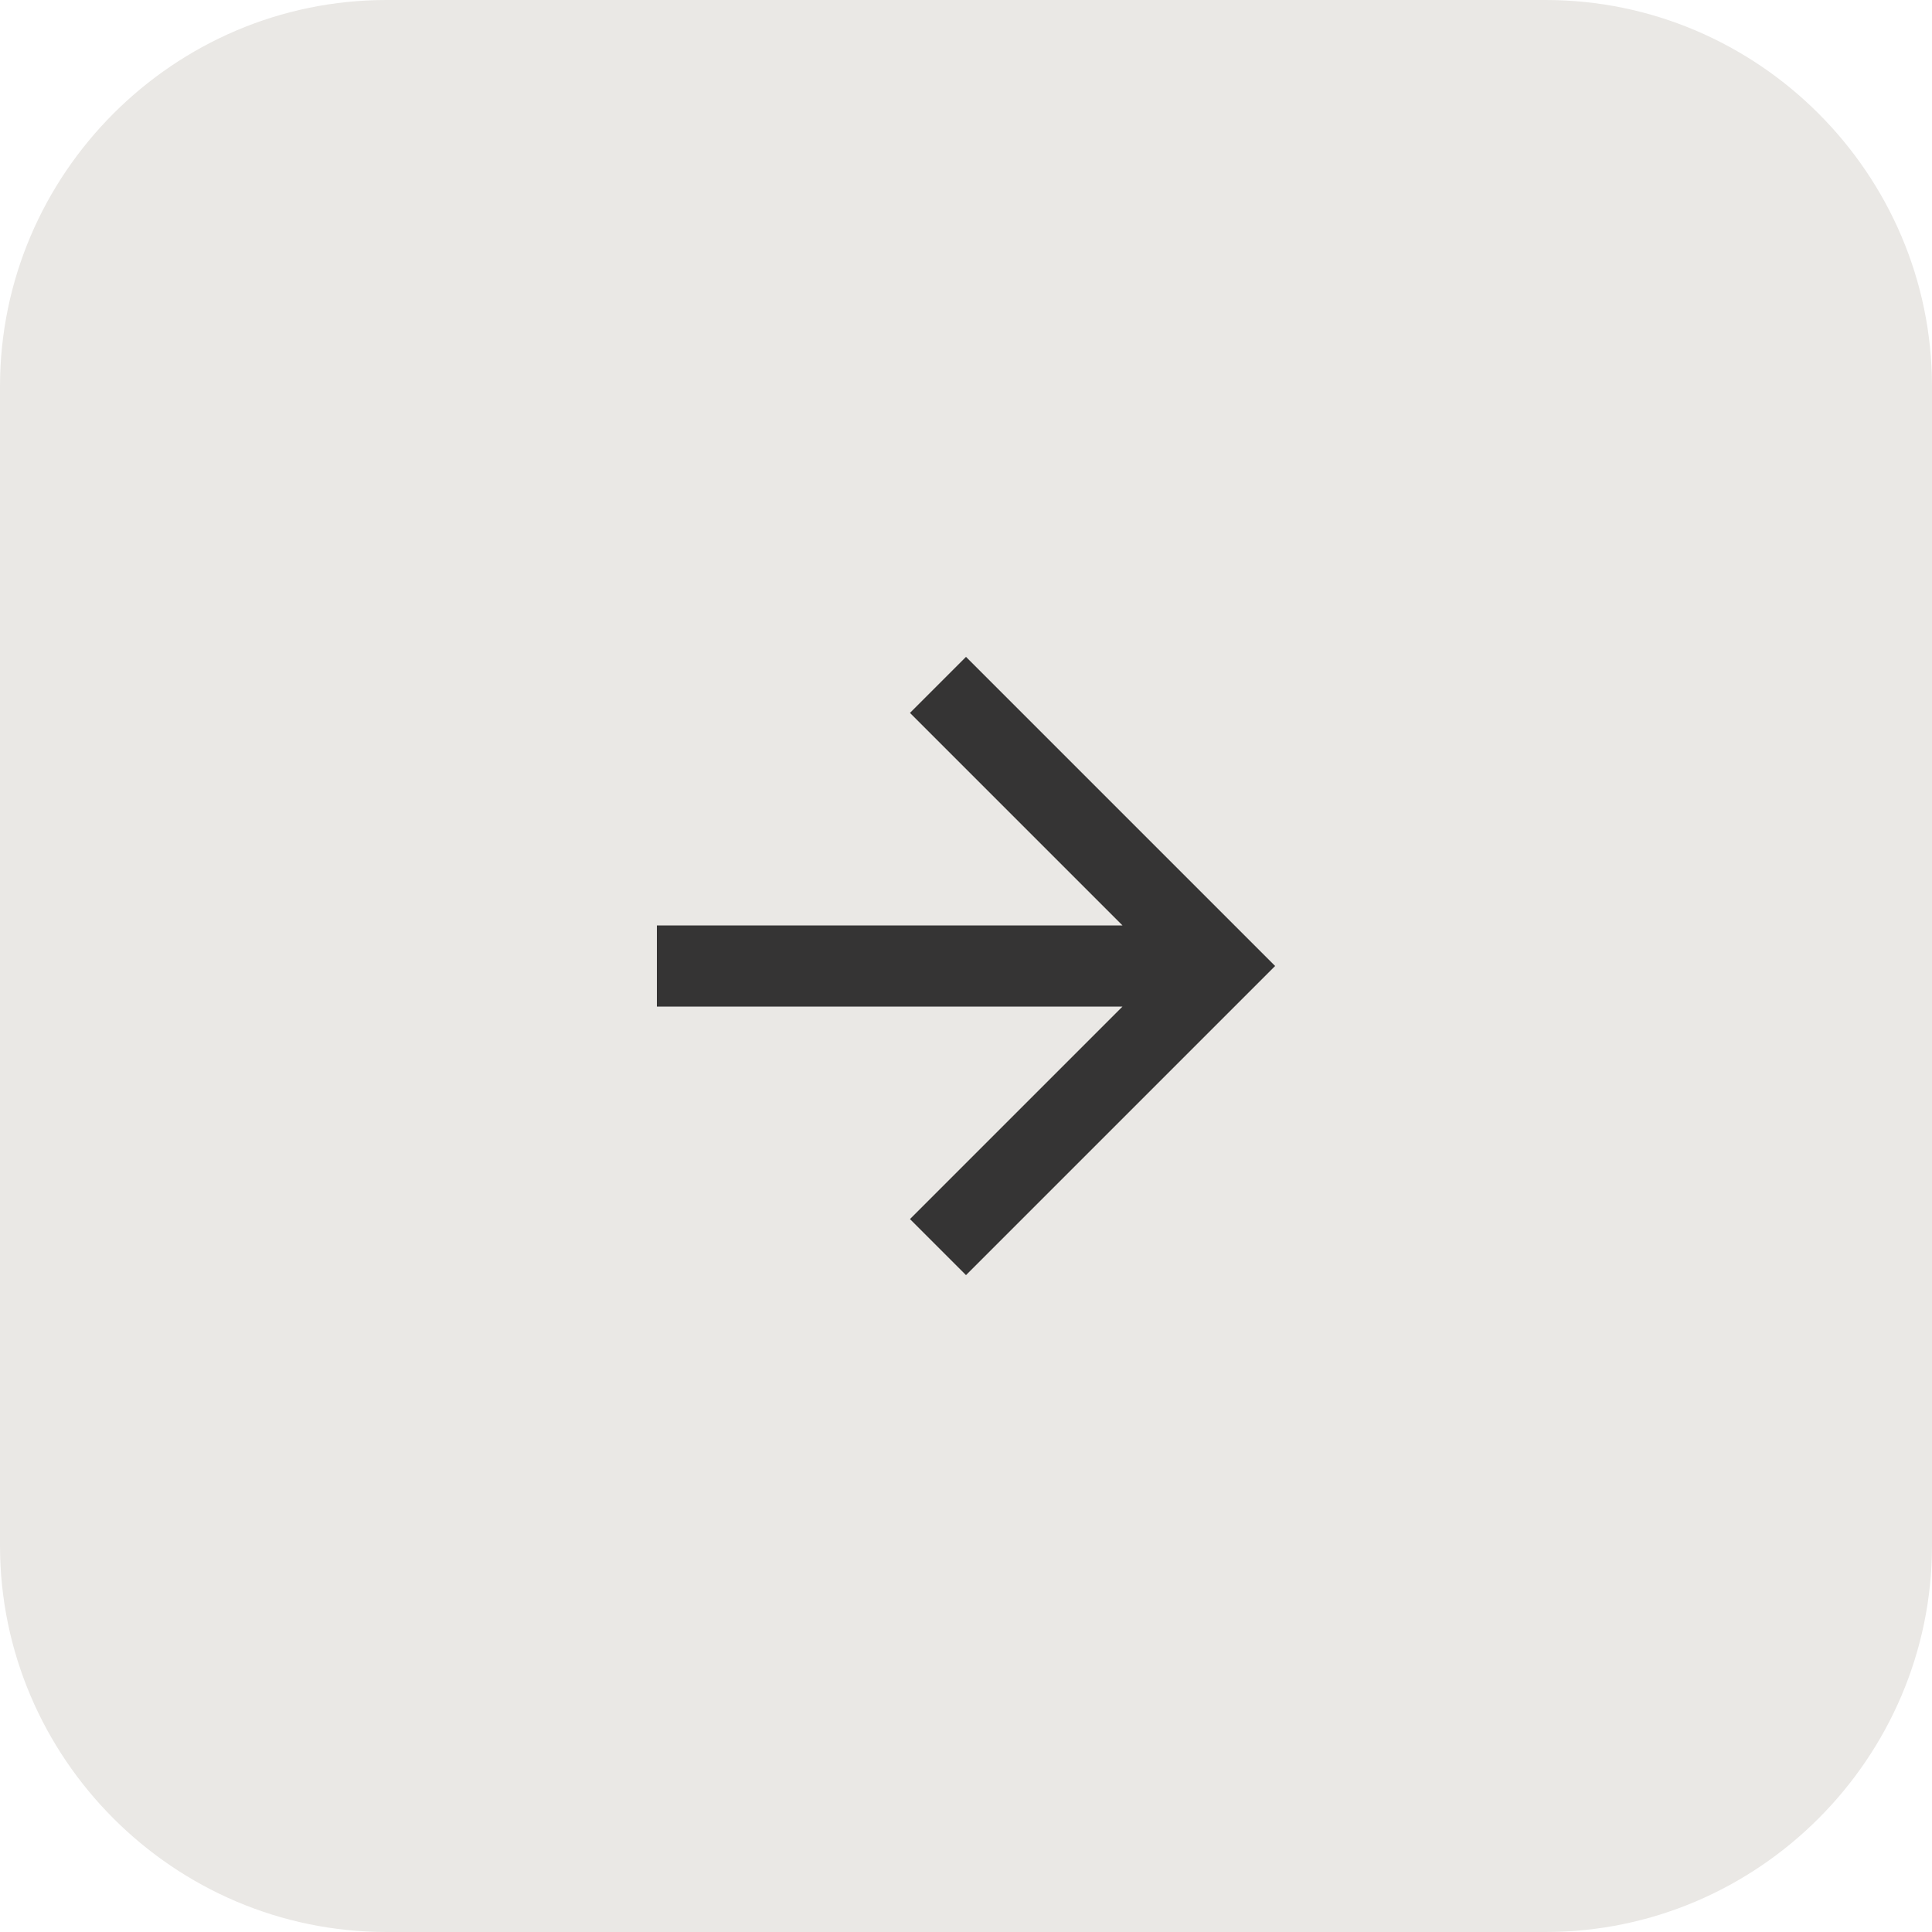
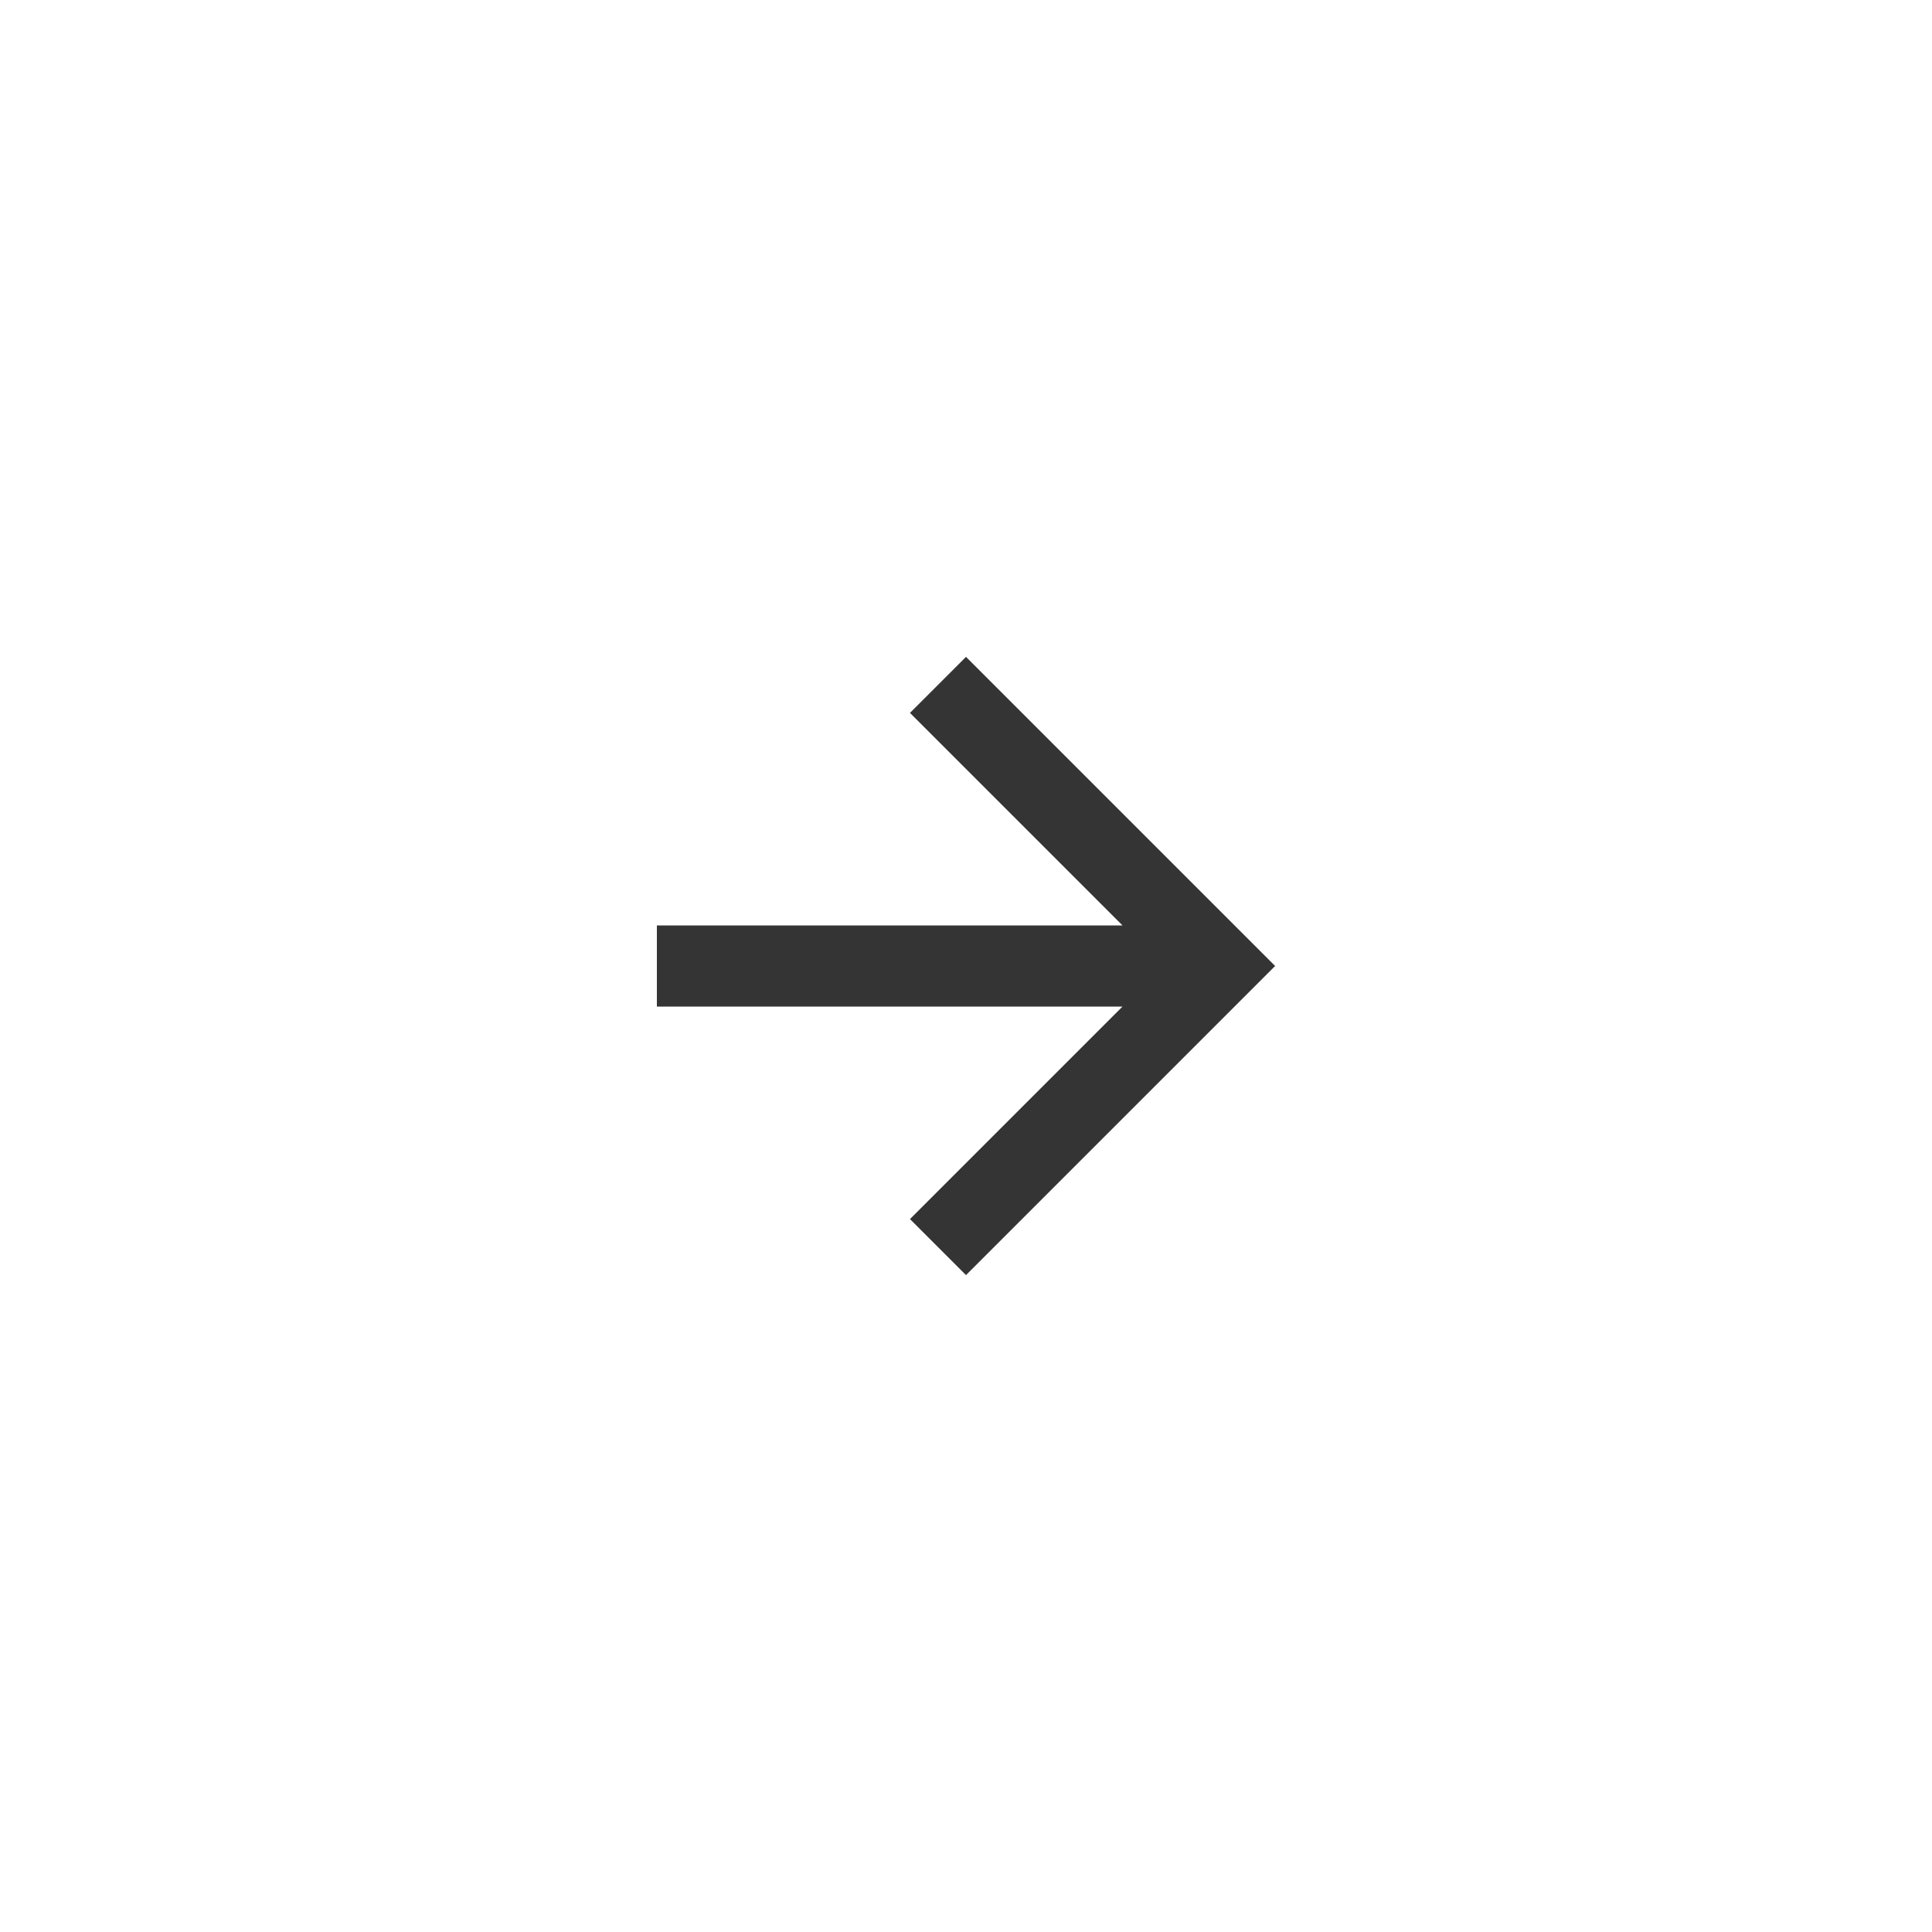
<svg xmlns="http://www.w3.org/2000/svg" width="100" height="100" viewBox="0 0 100 100">
  <style type="text/css">
	.st0{fill:#EAE8E5;}
	.st1{fill:#353434;}
</style>
-   <path id="長方形_1067" class="st0" d="M20,0h60c11,0,20,9,20,20v60c0,11-9,20-20,20H20C9,100,0,91,0,80V20C0,9,9,0,20,0z" />
  <path id="パス_10" class="st1" d="M50,66l-2.9-2.9l11-11H34v-4.2h24.1l-11-11L50,34l16,16L50,66z" />
</svg>